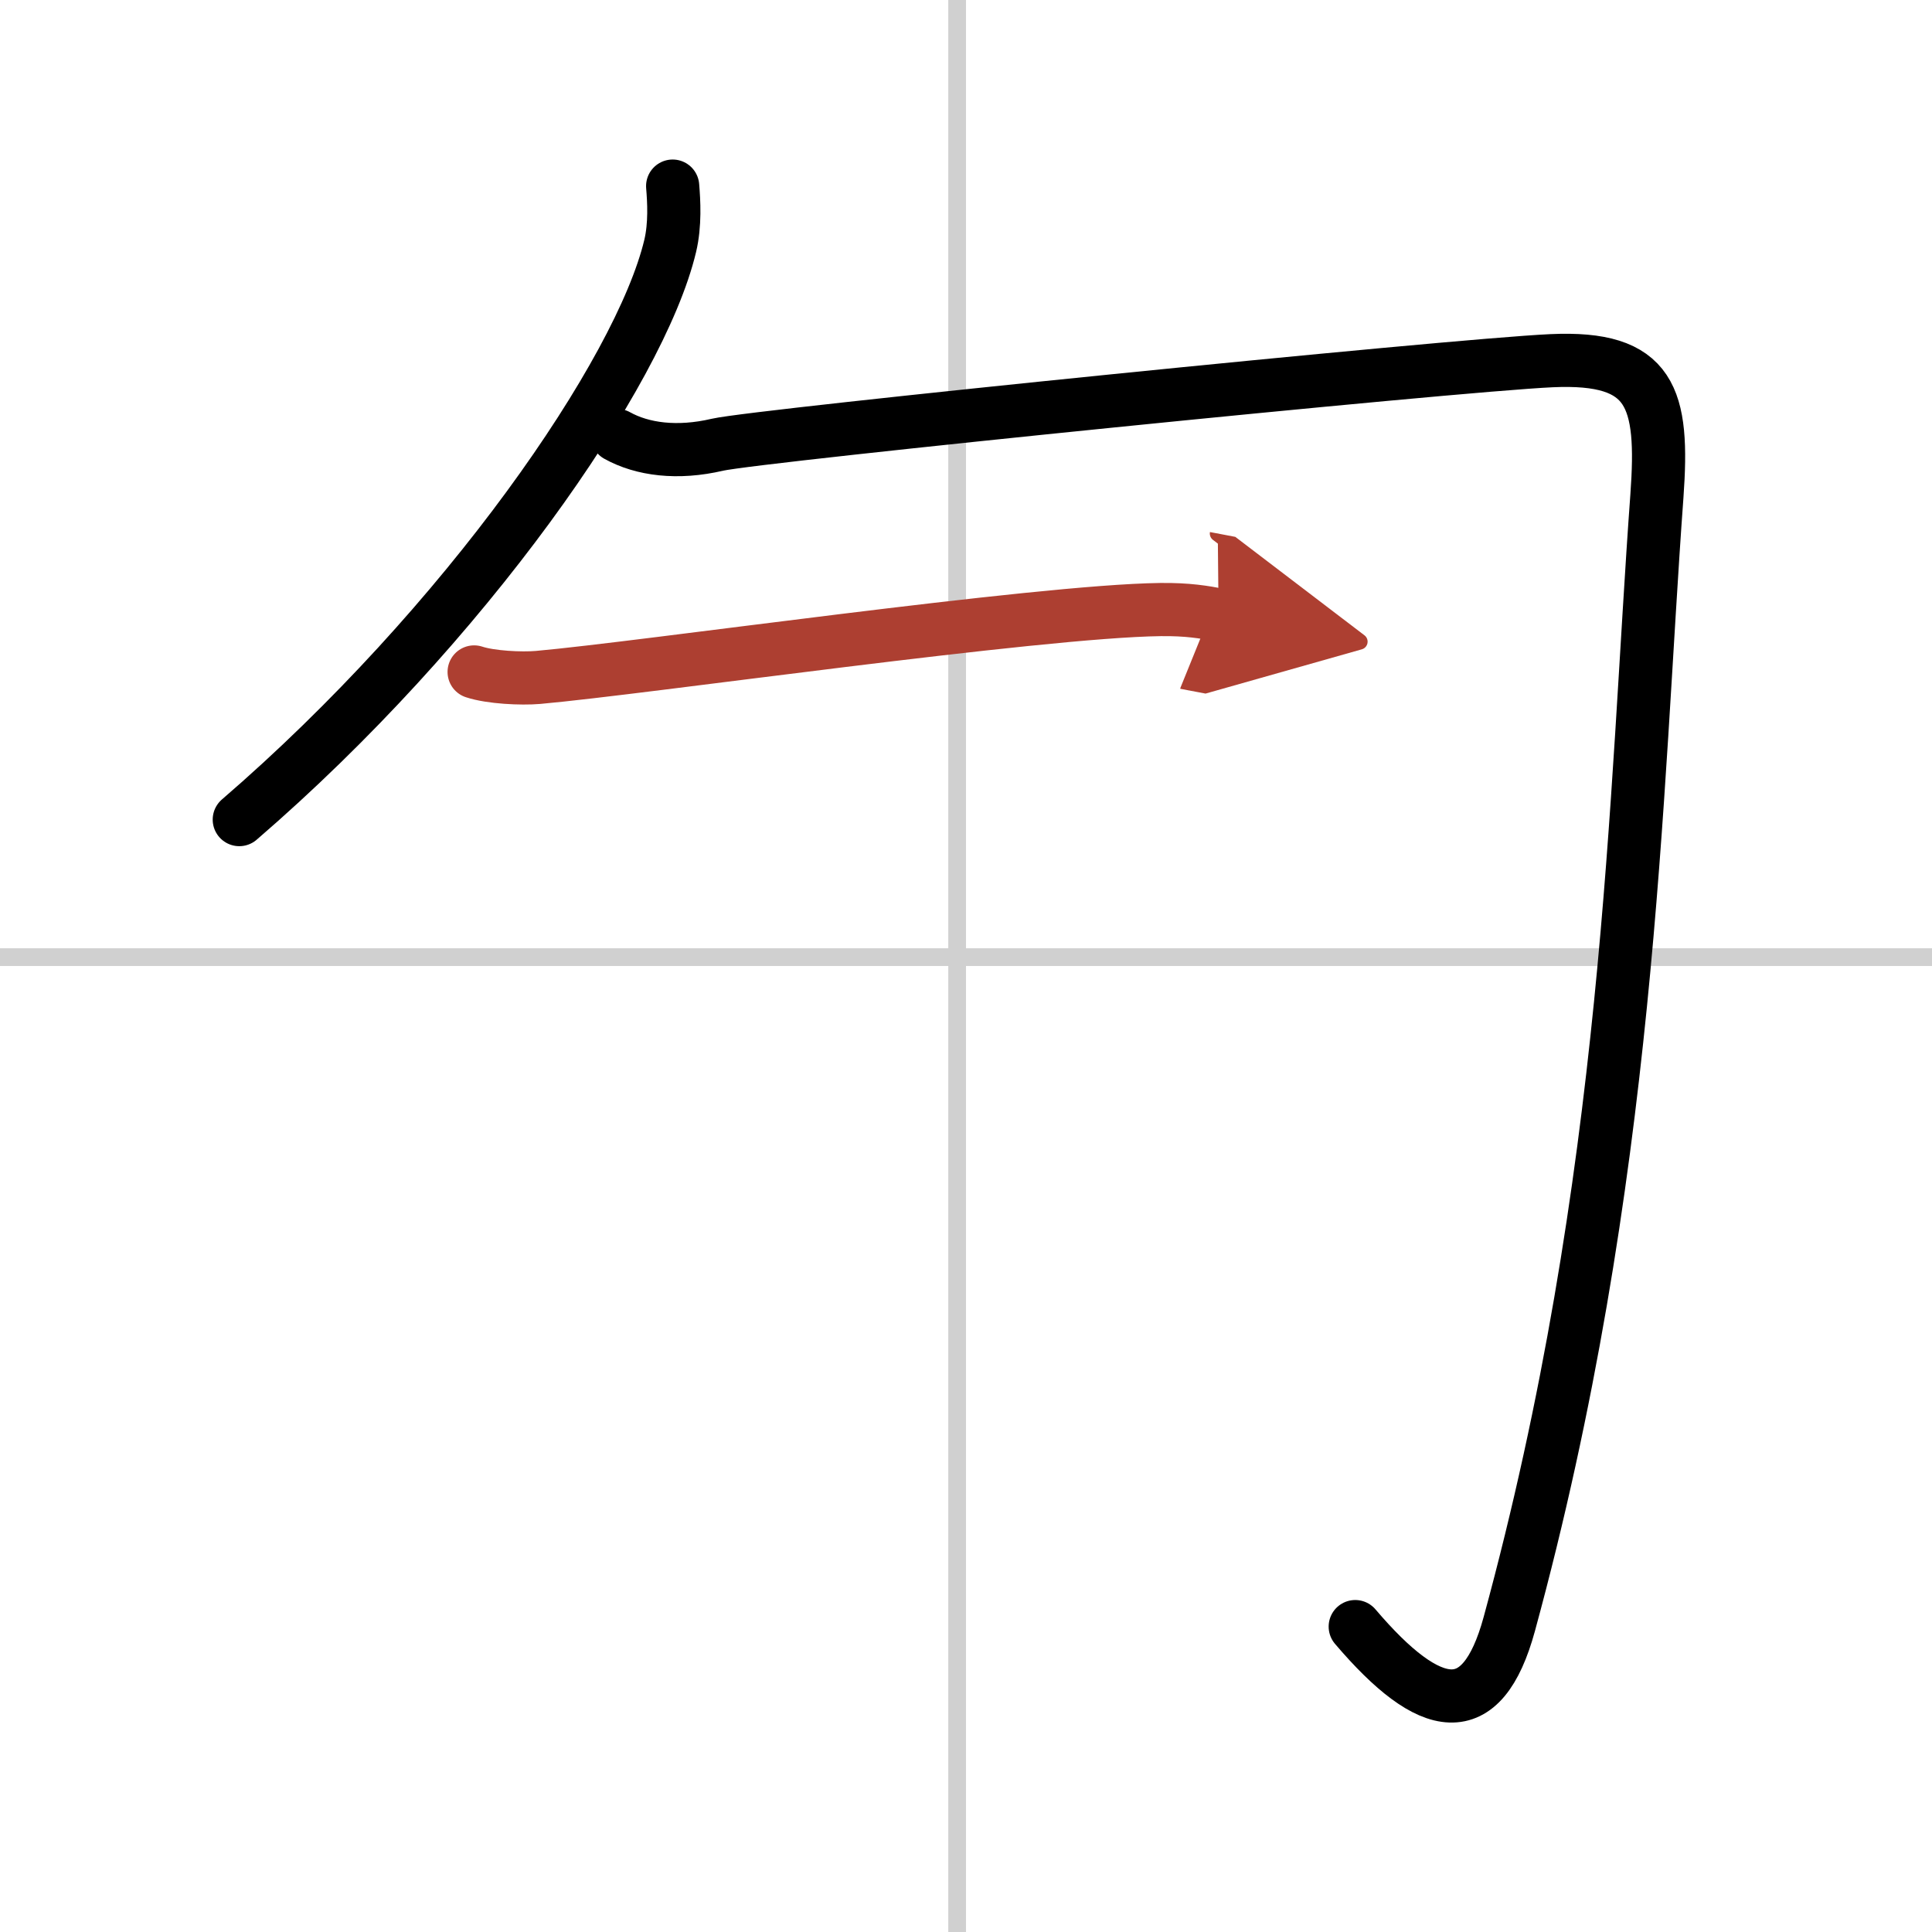
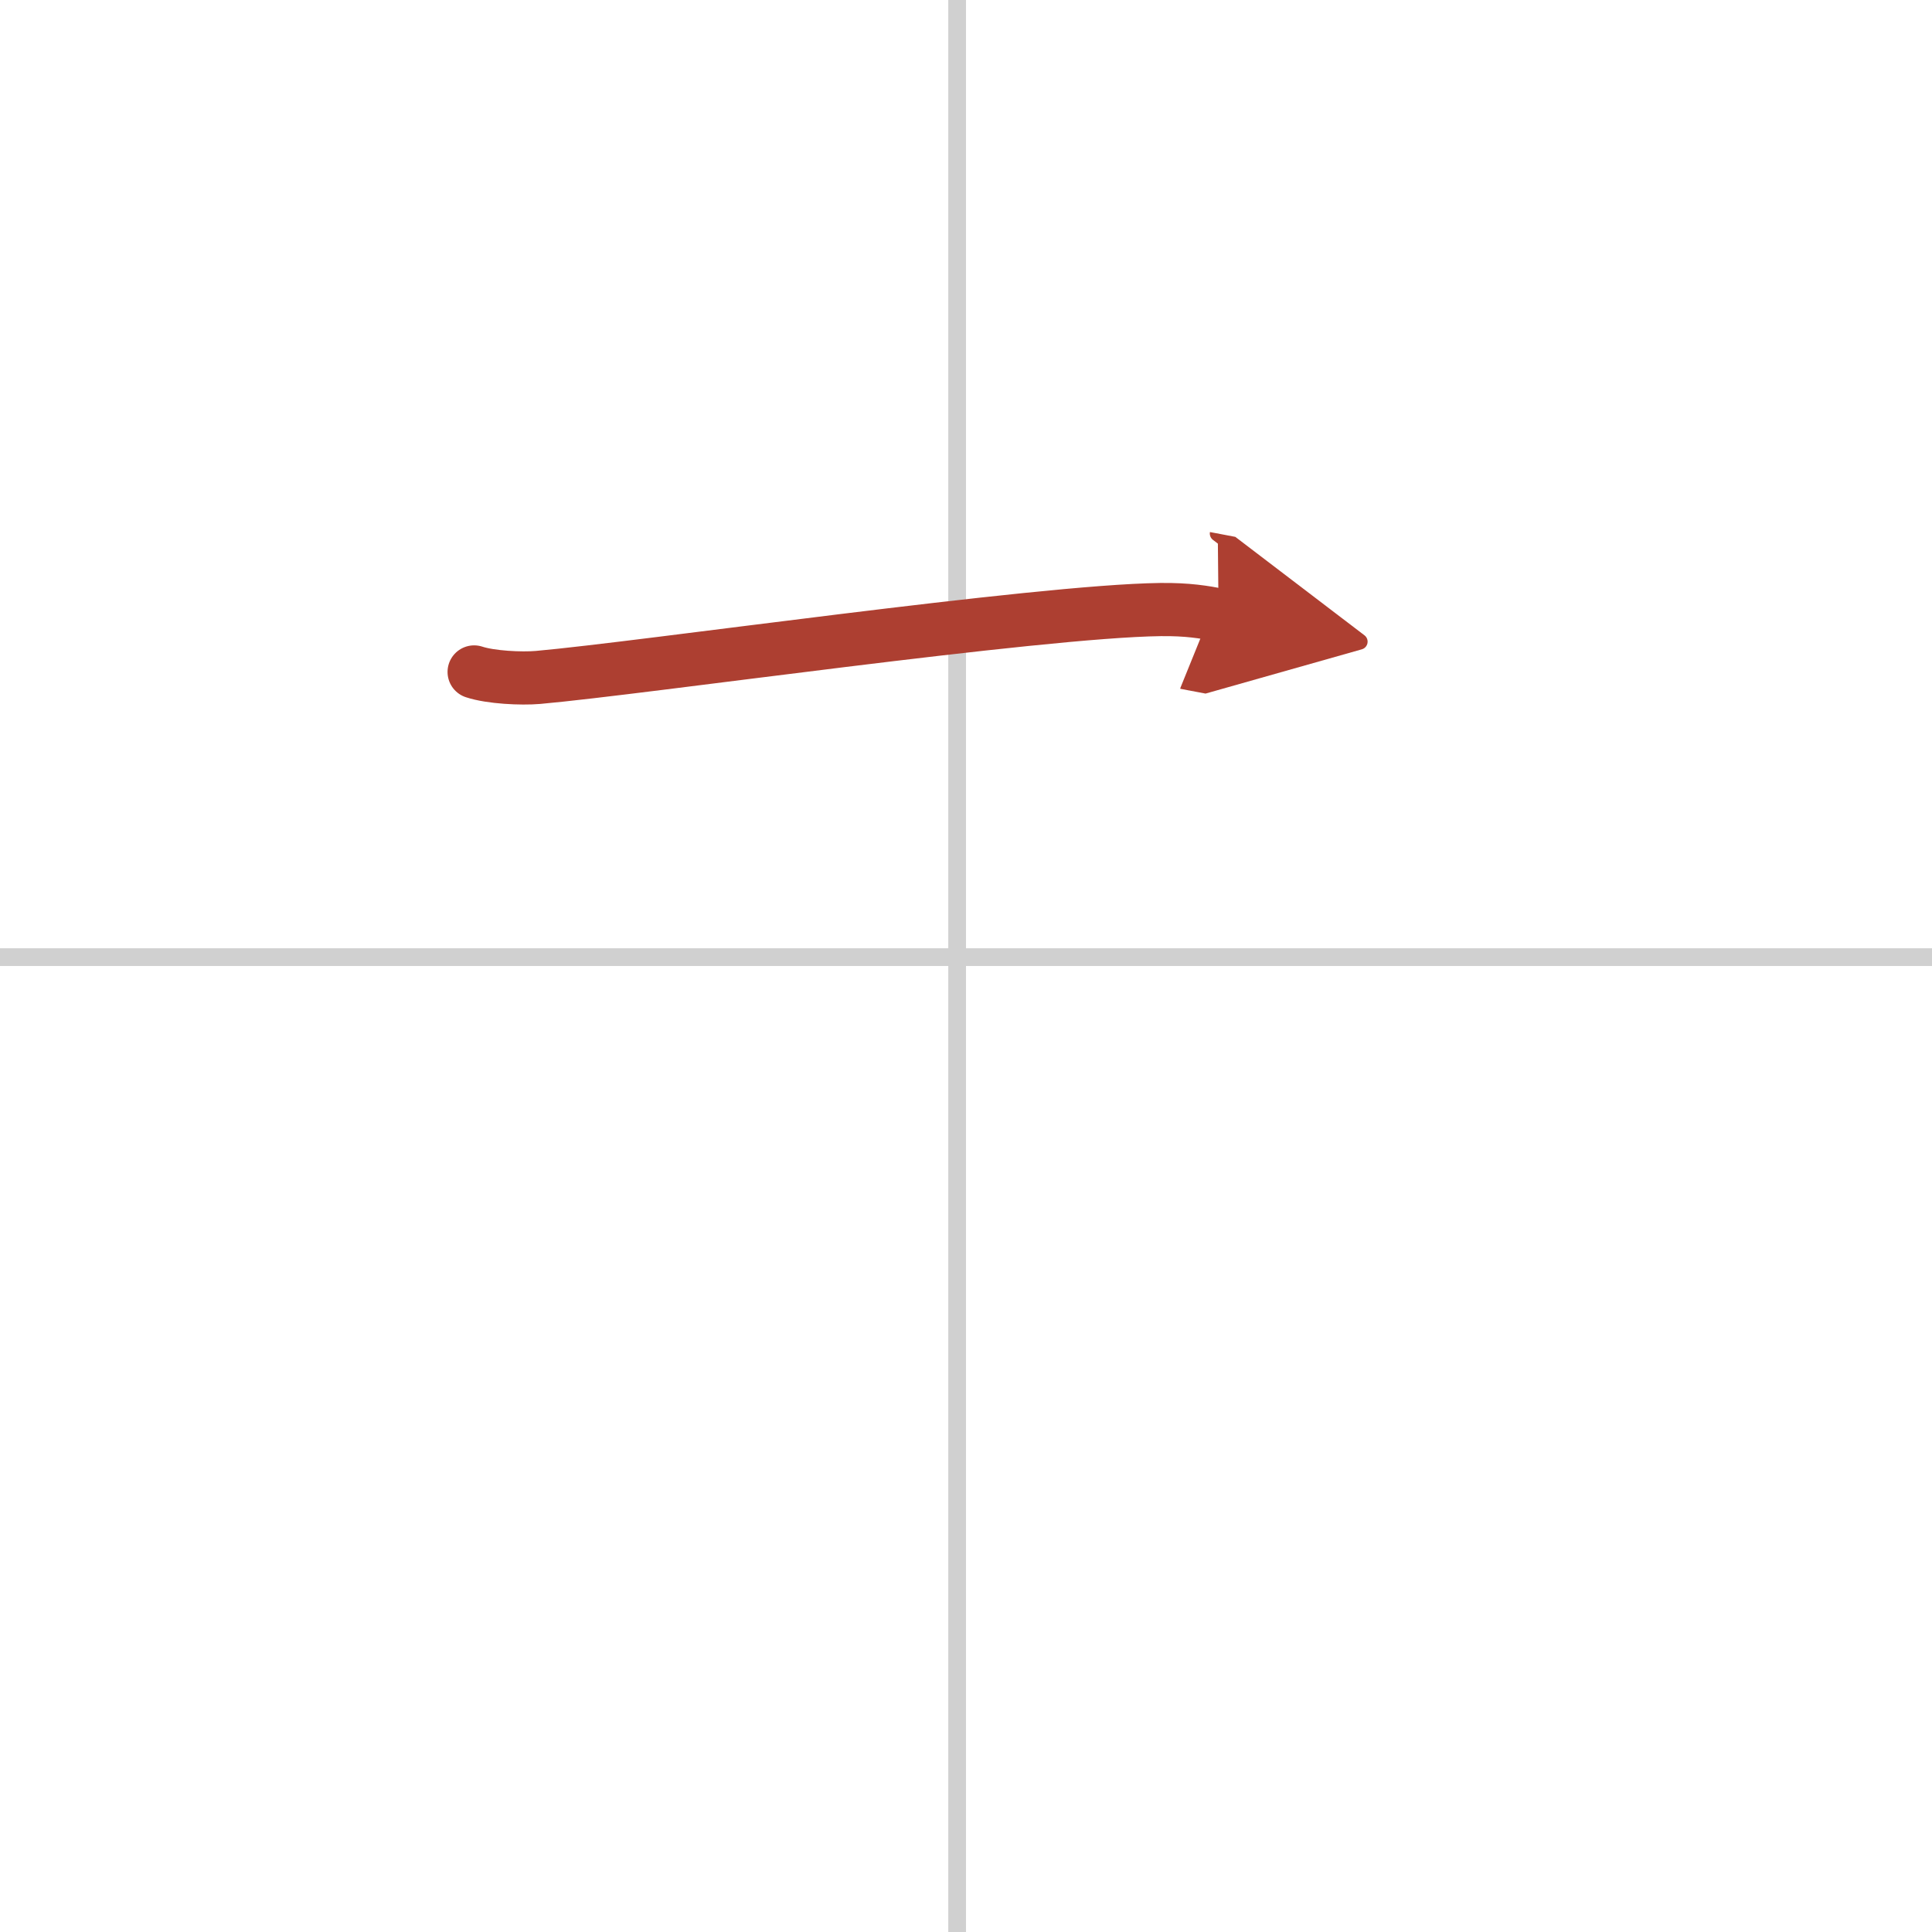
<svg xmlns="http://www.w3.org/2000/svg" width="400" height="400" viewBox="0 0 109 109">
  <defs>
    <marker id="a" markerWidth="4" orient="auto" refX="1" refY="5" viewBox="0 0 10 10">
      <polyline points="0 0 10 5 0 10 1 5" fill="#ad3f31" stroke="#ad3f31" />
    </marker>
  </defs>
  <g fill="none" stroke="#000" stroke-linecap="round" stroke-linejoin="round" stroke-width="3">
-     <rect width="100%" height="100%" fill="#fff" stroke="#fff" />
    <line x1="54" x2="54" y2="109" stroke="#d0d0d0" stroke-width="1" />
    <line x2="109" y1="54" y2="54" stroke="#d0d0d0" stroke-width="1" />
-     <path d="m37.95 10.5c0.07 0.84 0.15 2.17-0.14 3.38-1.7 7.13-11.56 21.37-24.31 32.36" />
-     <path d="m34.82 24.57c1.42 0.79 3.4 1.05 5.66 0.52 2.27-0.52 41.38-4.48 47.05-4.74 5.66-0.26 6.35 2.07 5.95 7.63-1.23 16.77-1.48 38.52-8.33 63.65-1.54 5.64-4.45 5.12-8.69 0.14" />
    <path d="m26.75 37.91c0.94 0.31 2.66 0.39 3.6 0.31 5.98-0.53 28.15-3.74 35.11-3.83 1.56-0.02 2.5 0.15 3.29 0.3" marker-end="url(#a)" stroke="#ad3f31" />
  </g>
</svg>